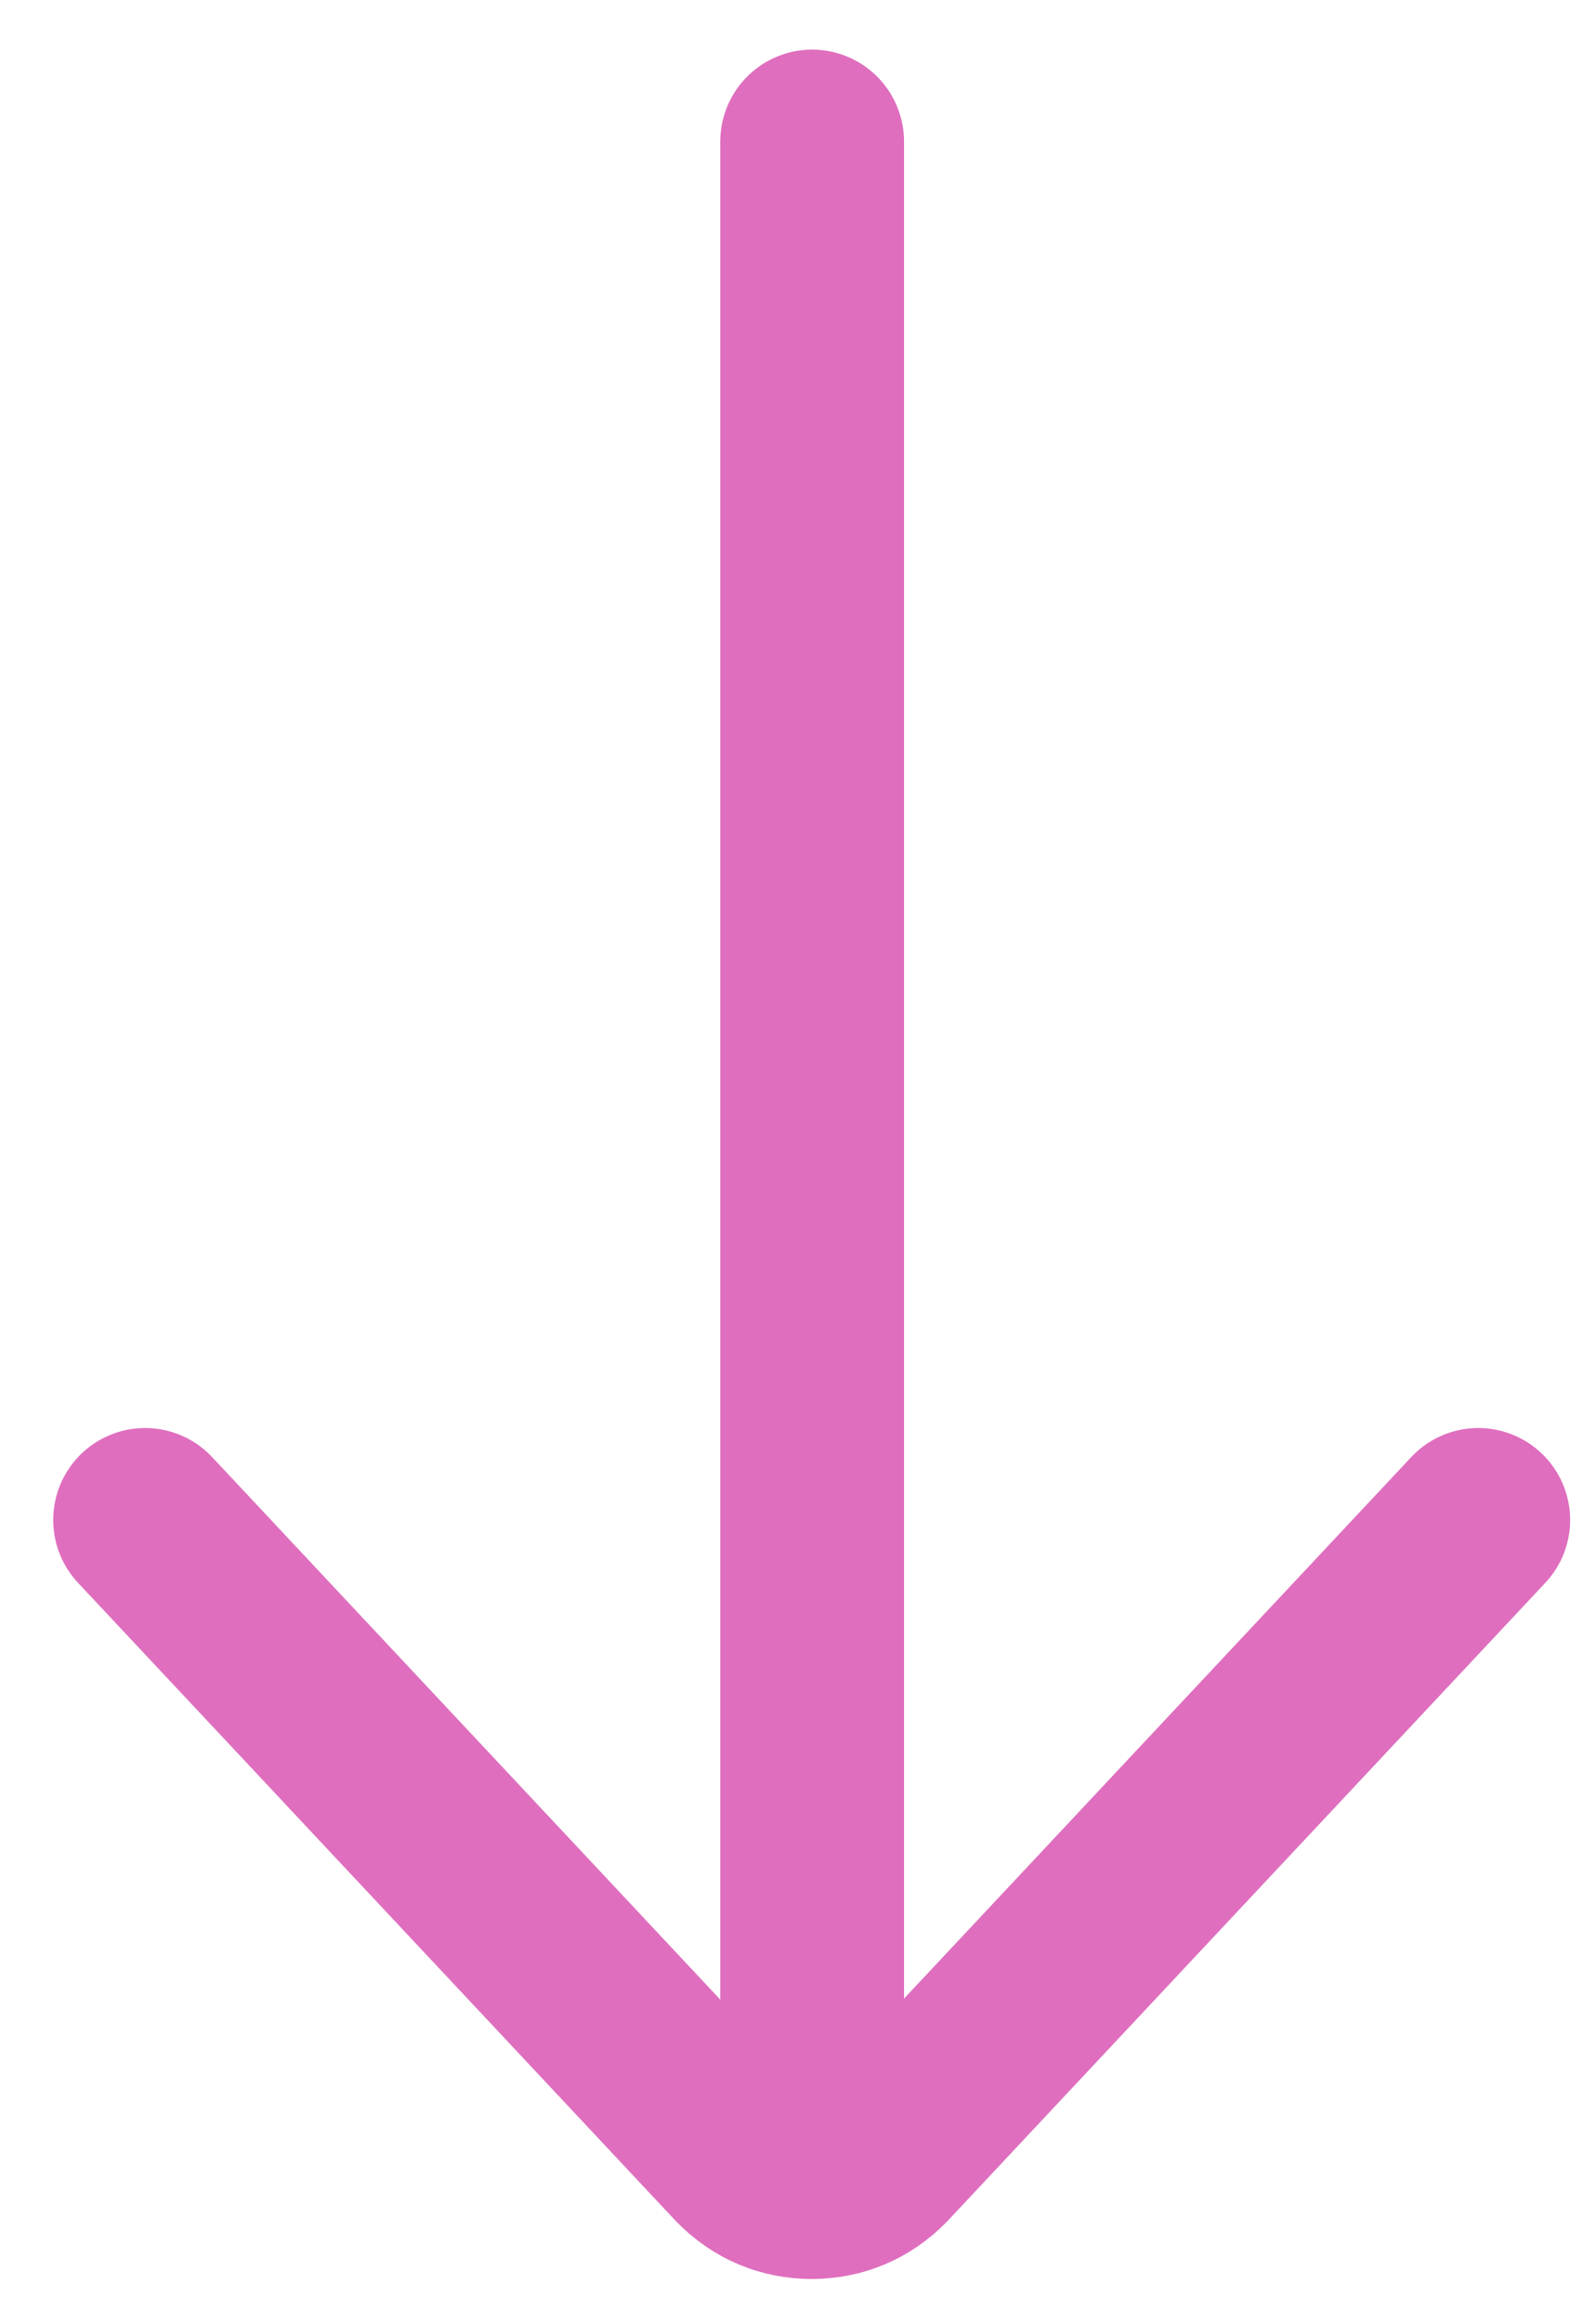
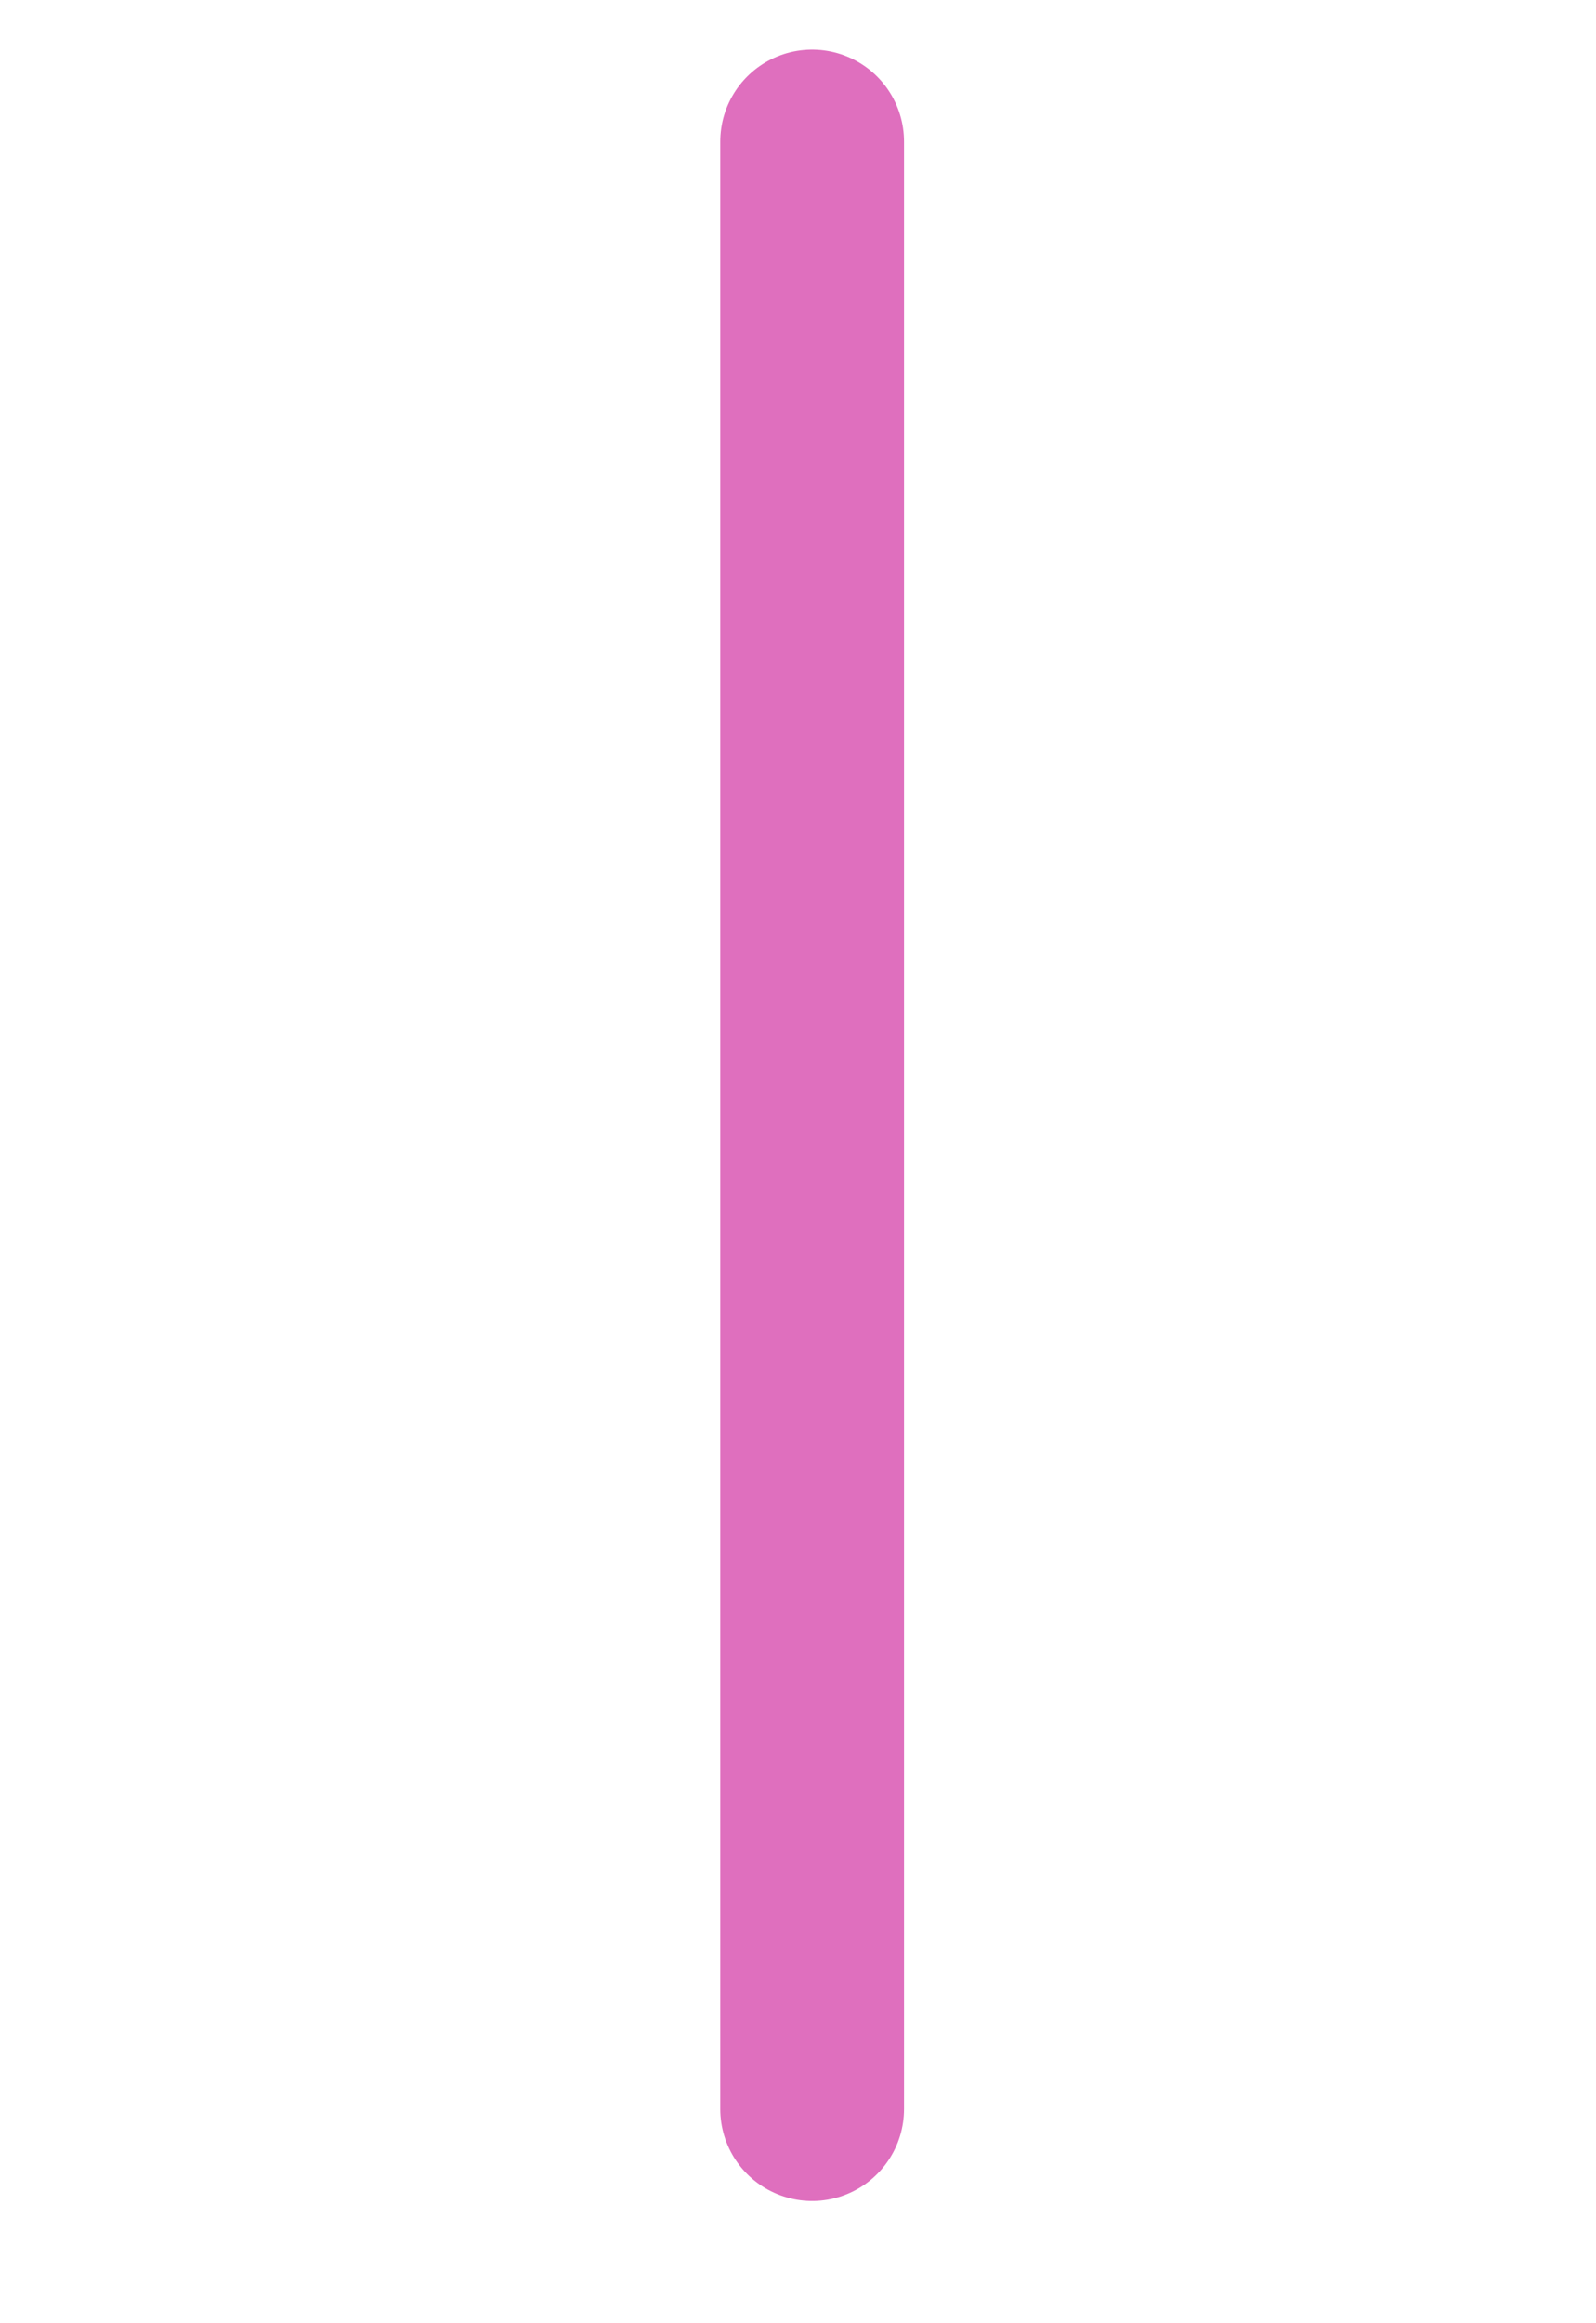
<svg xmlns="http://www.w3.org/2000/svg" width="22" height="32" viewBox="0 0 22 32" fill="none">
  <line x1="11.195" y1="29.05" x2="11.195" y2="1.95" stroke="#DF6FBE" stroke-width="2.533" stroke-linecap="round" />
-   <path d="M20.377 20.936L12.144 29.719C11.88 29.989 11.551 30.124 11.189 30.124C10.826 30.124 10.497 29.989 10.233 29.719L2 20.936" stroke="#DF6FBE" stroke-width="2.533" stroke-linecap="round" />
</svg>